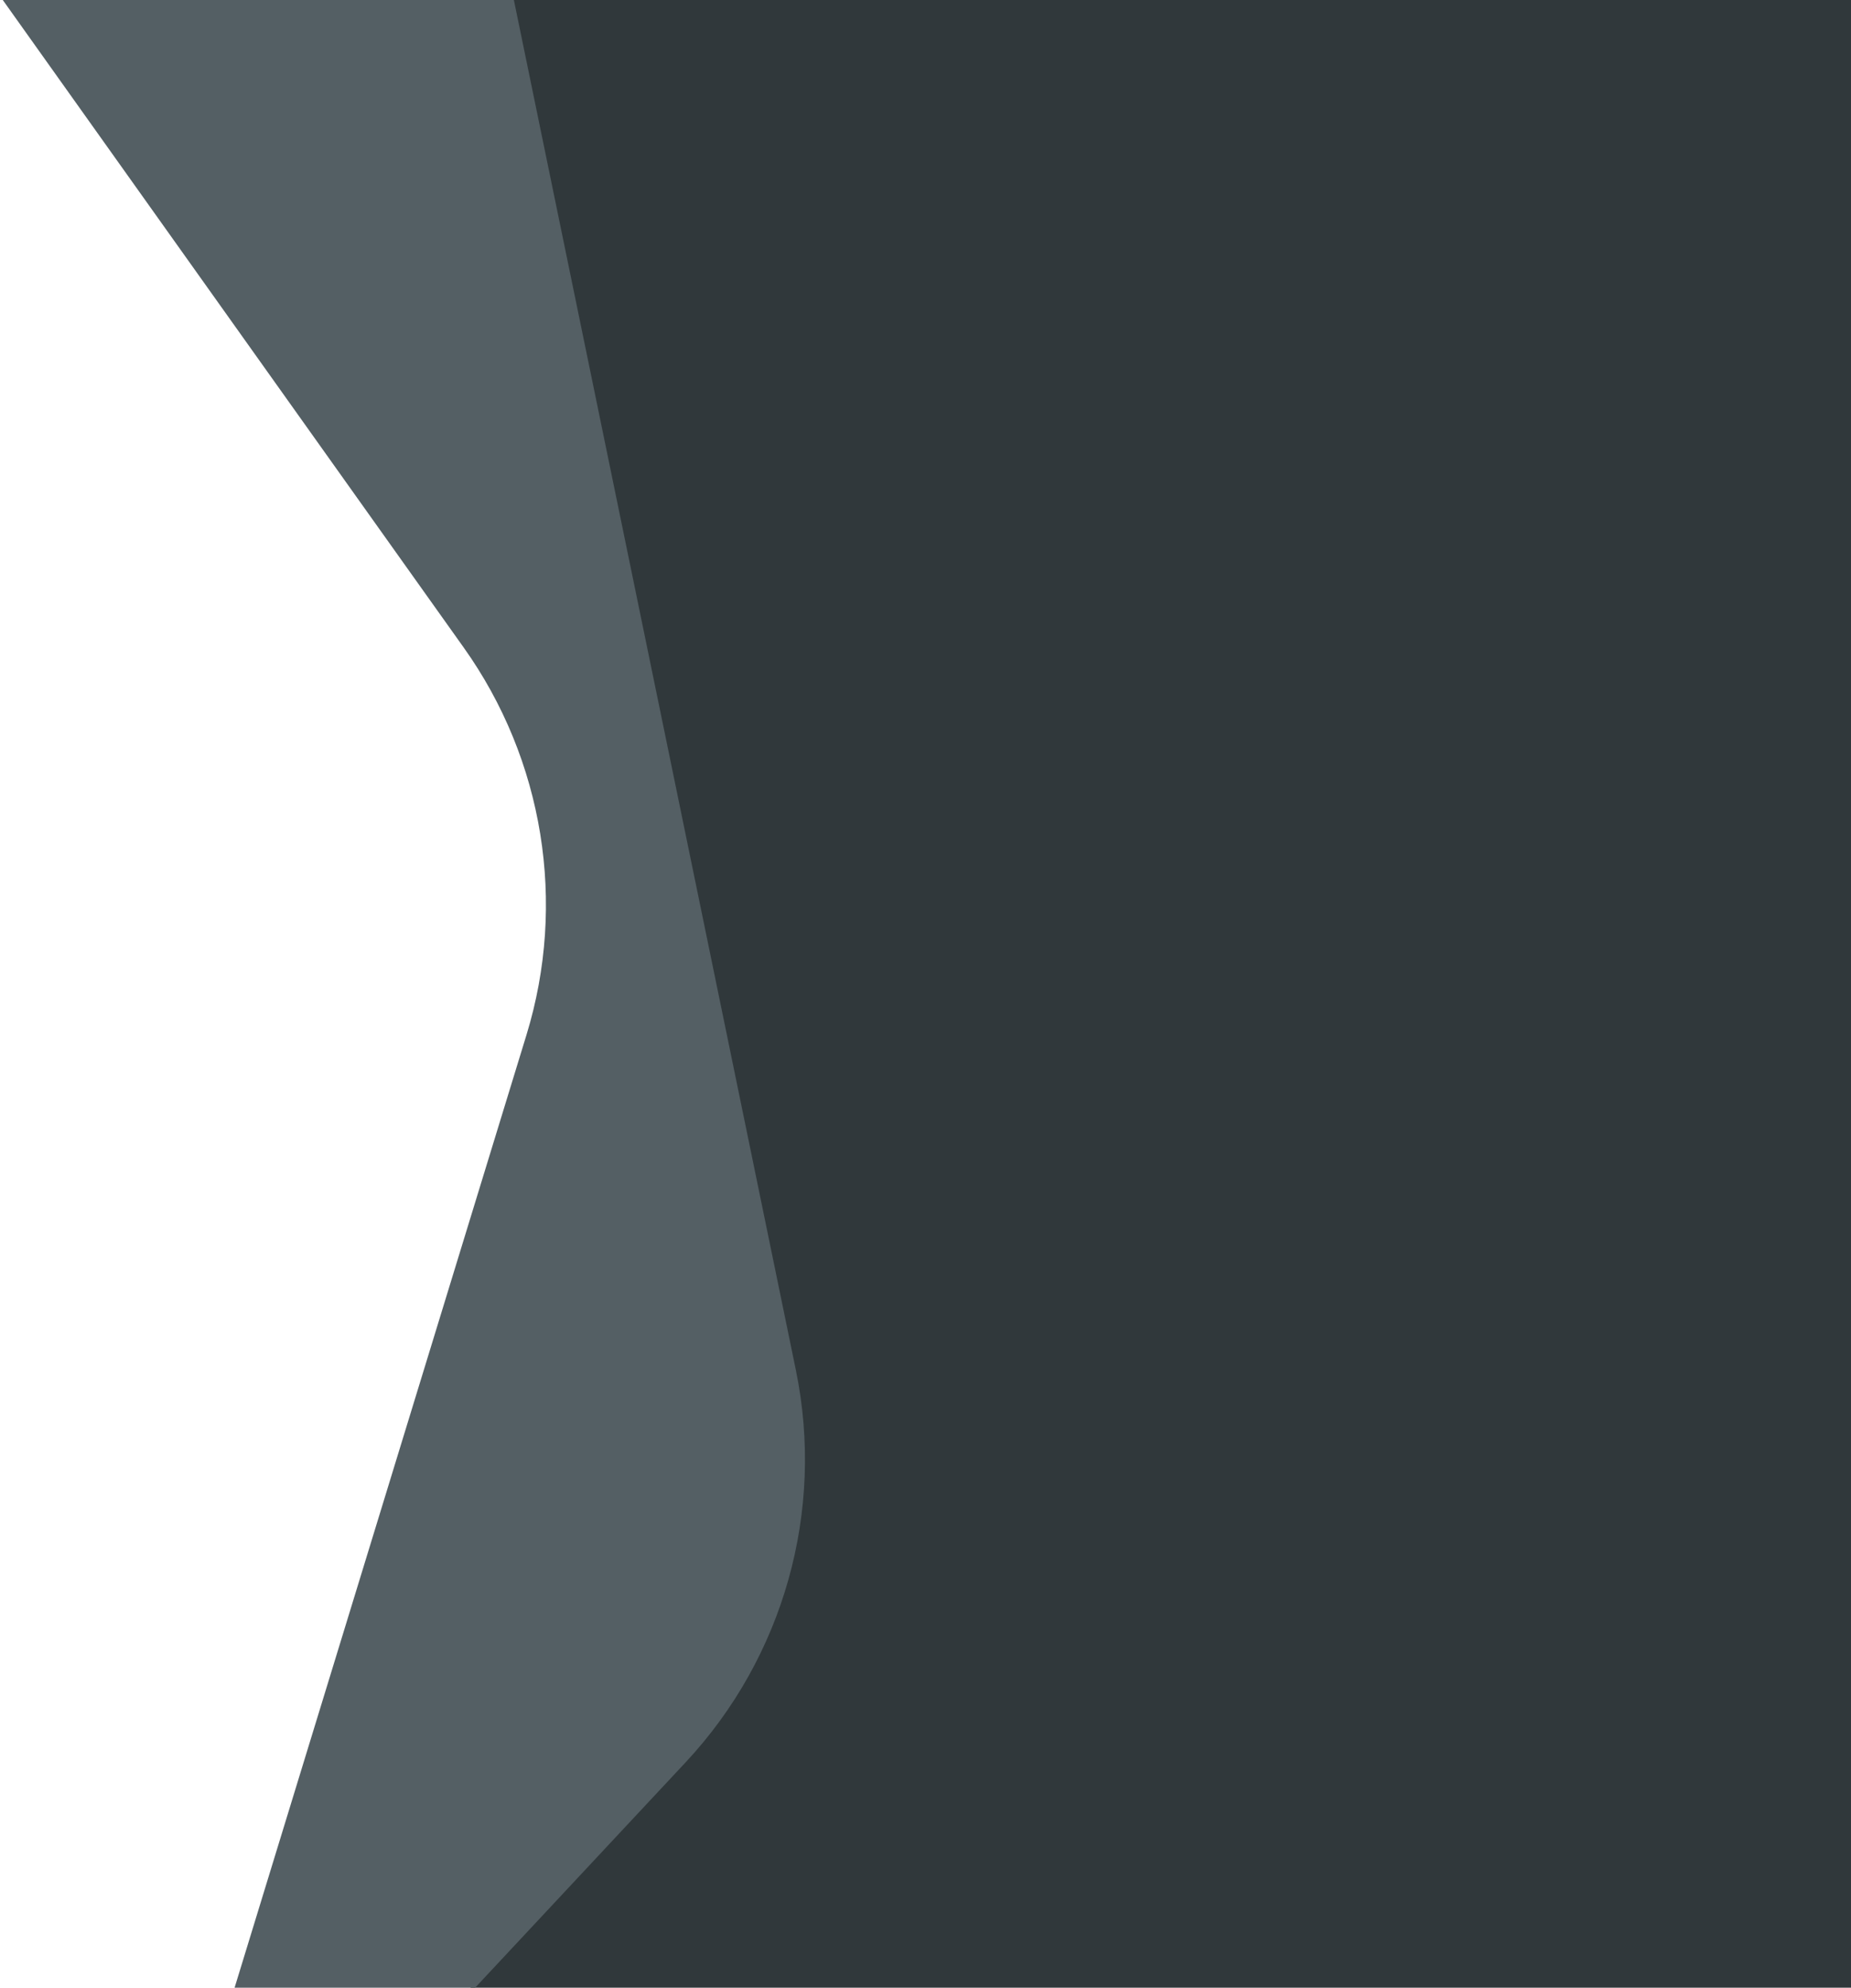
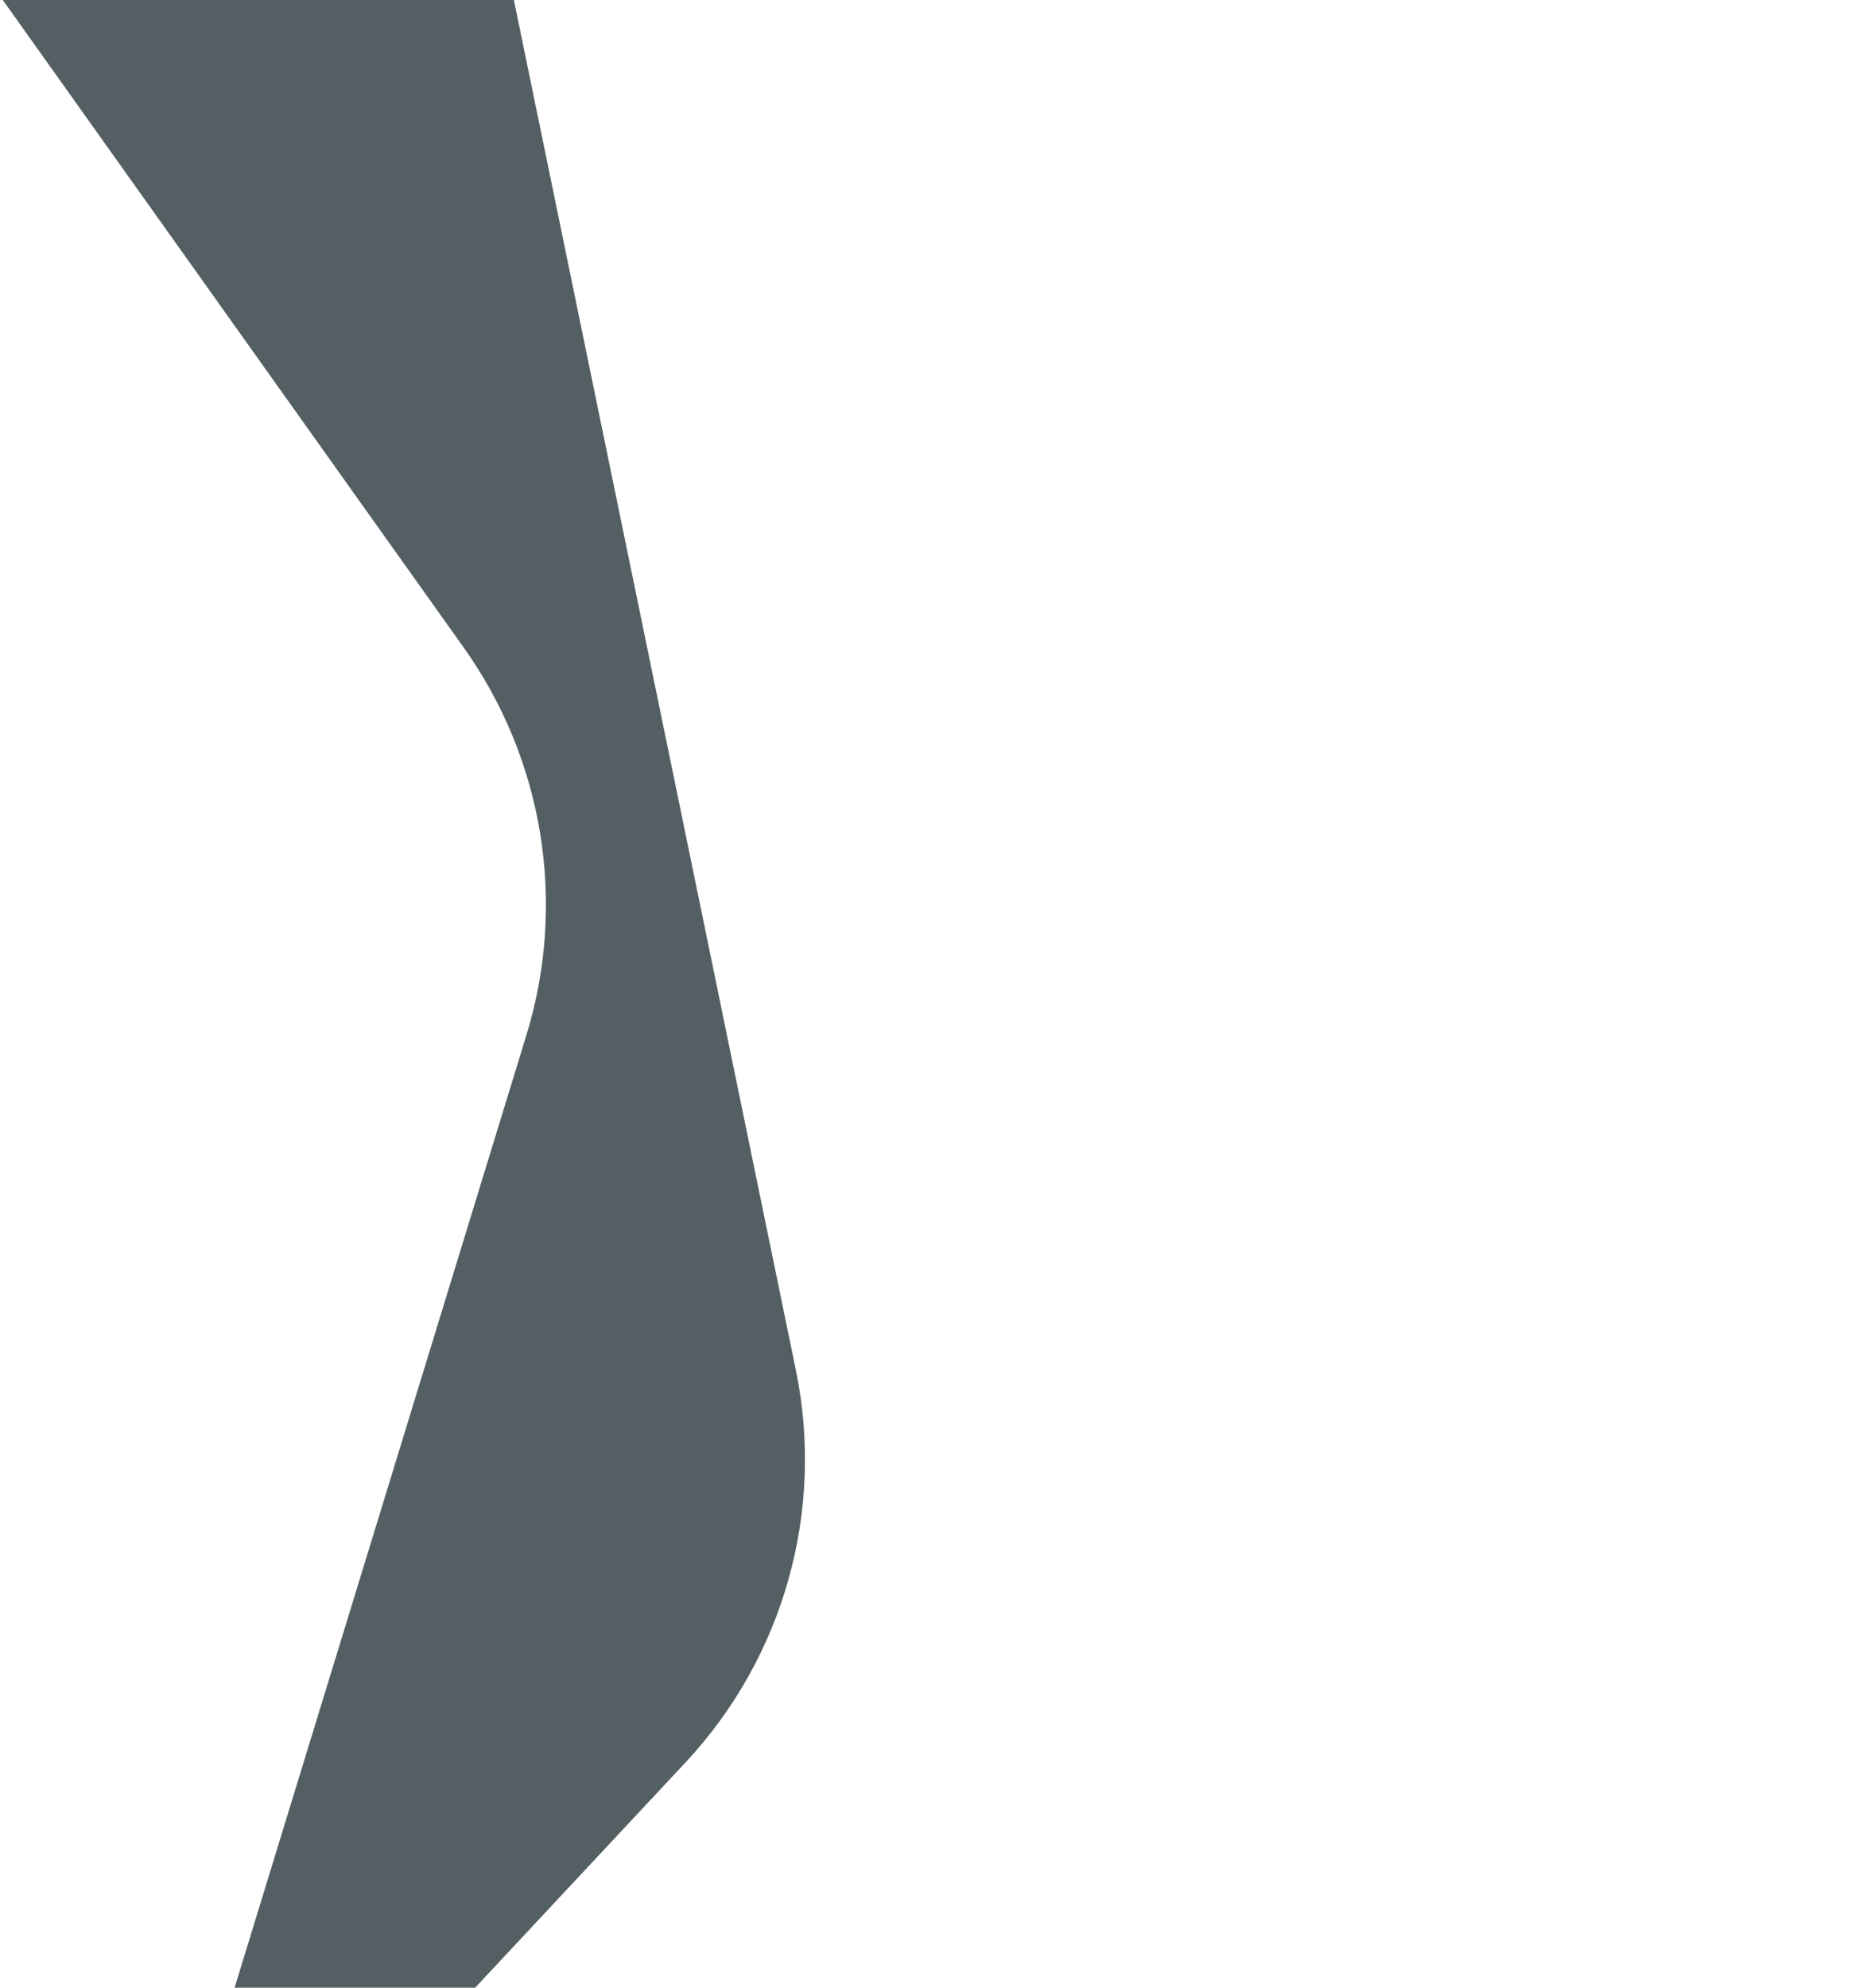
<svg xmlns="http://www.w3.org/2000/svg" width="354" height="380" viewBox="0 0 354 380" preserveAspectRatio="none" fill="none">
-   <path fill-rule="evenodd" clip-rule="evenodd" d="M106 0H95V47H106V345H90V380H106H113H174H354V0H174H118H113H106Z" fill="#30383B" />
-   <path fill-rule="evenodd" clip-rule="evenodd" d="M0.531 0L88.683 123.793C103.976 145.27 108.413 172.637 100.687 197.846L44.864 380H90.866L131.107 336.929C149.889 316.826 157.754 288.864 152.206 261.918L98.277 0H0.531Z" fill="#545F64" />
+   <path fill-rule="evenodd" clip-rule="evenodd" d="M0.531 0L88.683 123.793C103.976 145.27 108.413 172.637 100.687 197.846L44.864 380H90.866L131.107 336.929C149.889 316.826 157.754 288.864 152.206 261.918L98.277 0Z" fill="#545F64" />
</svg>